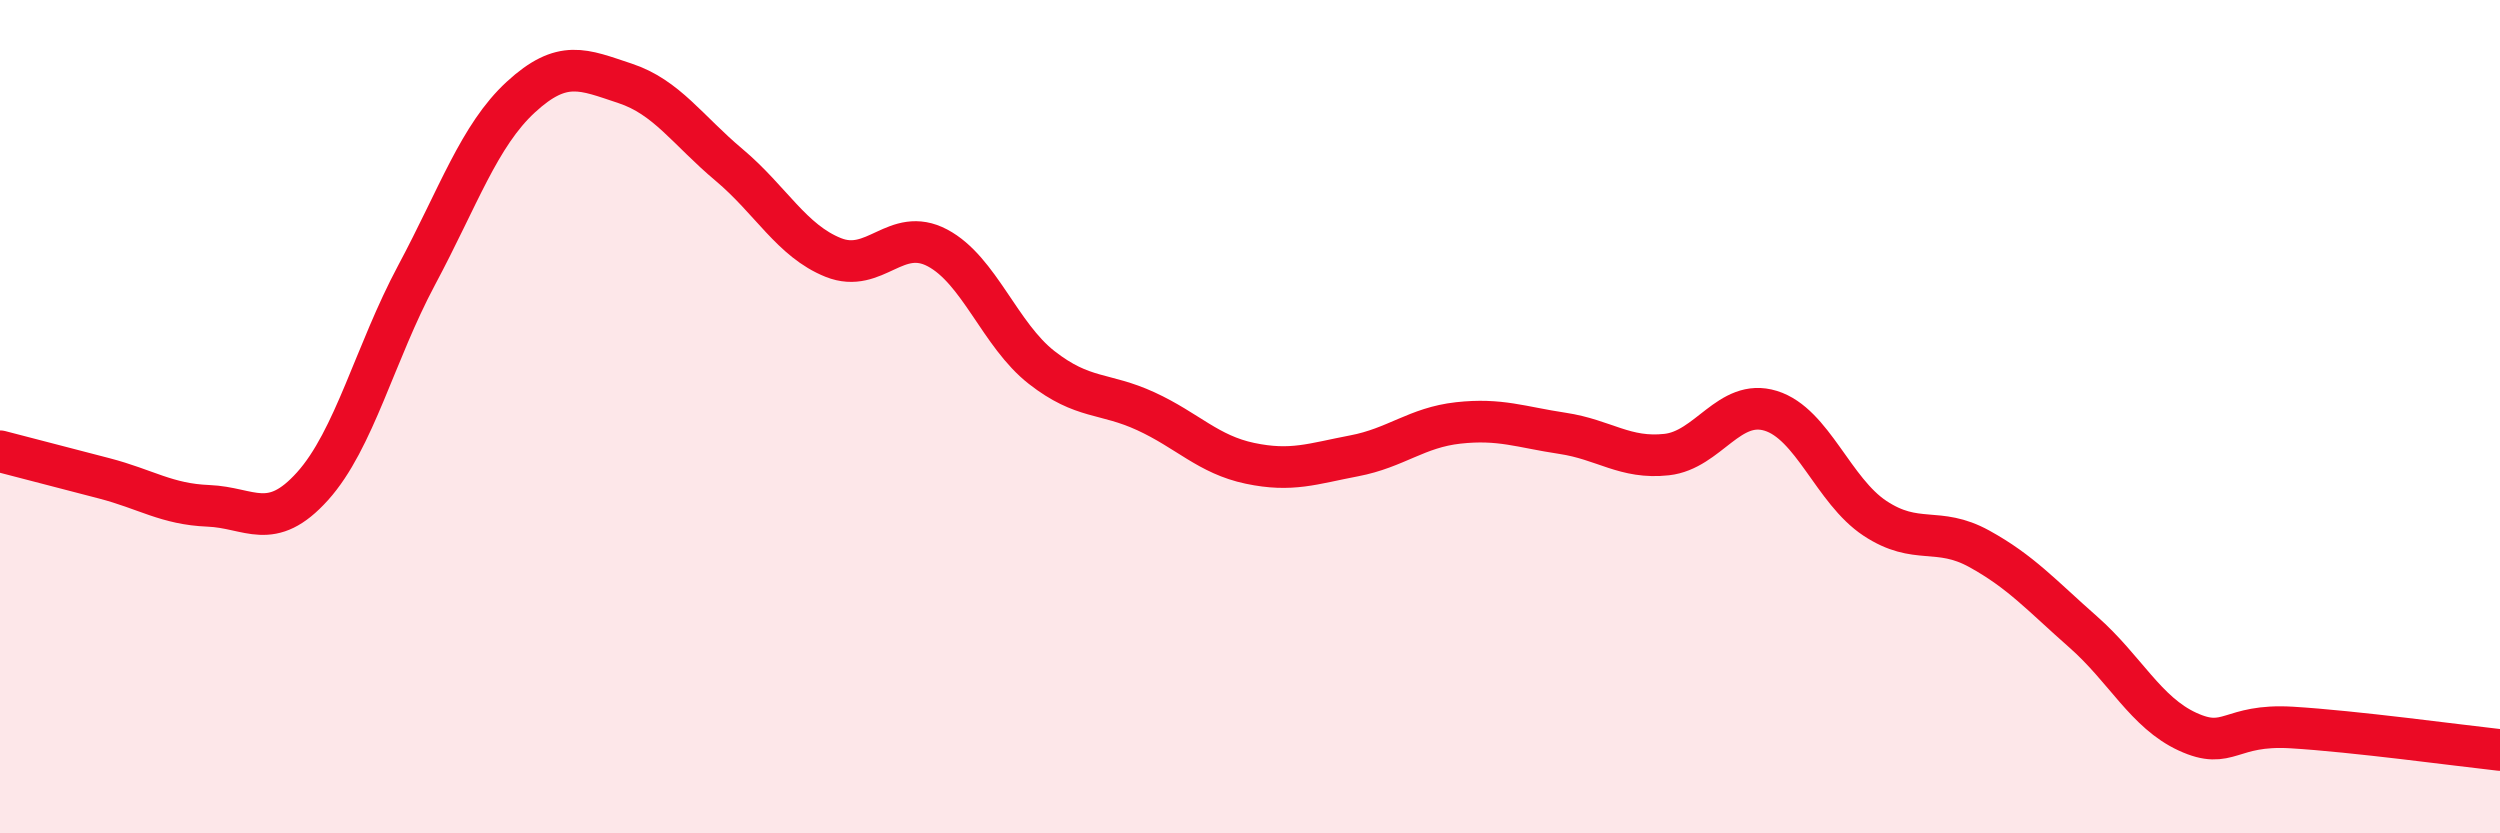
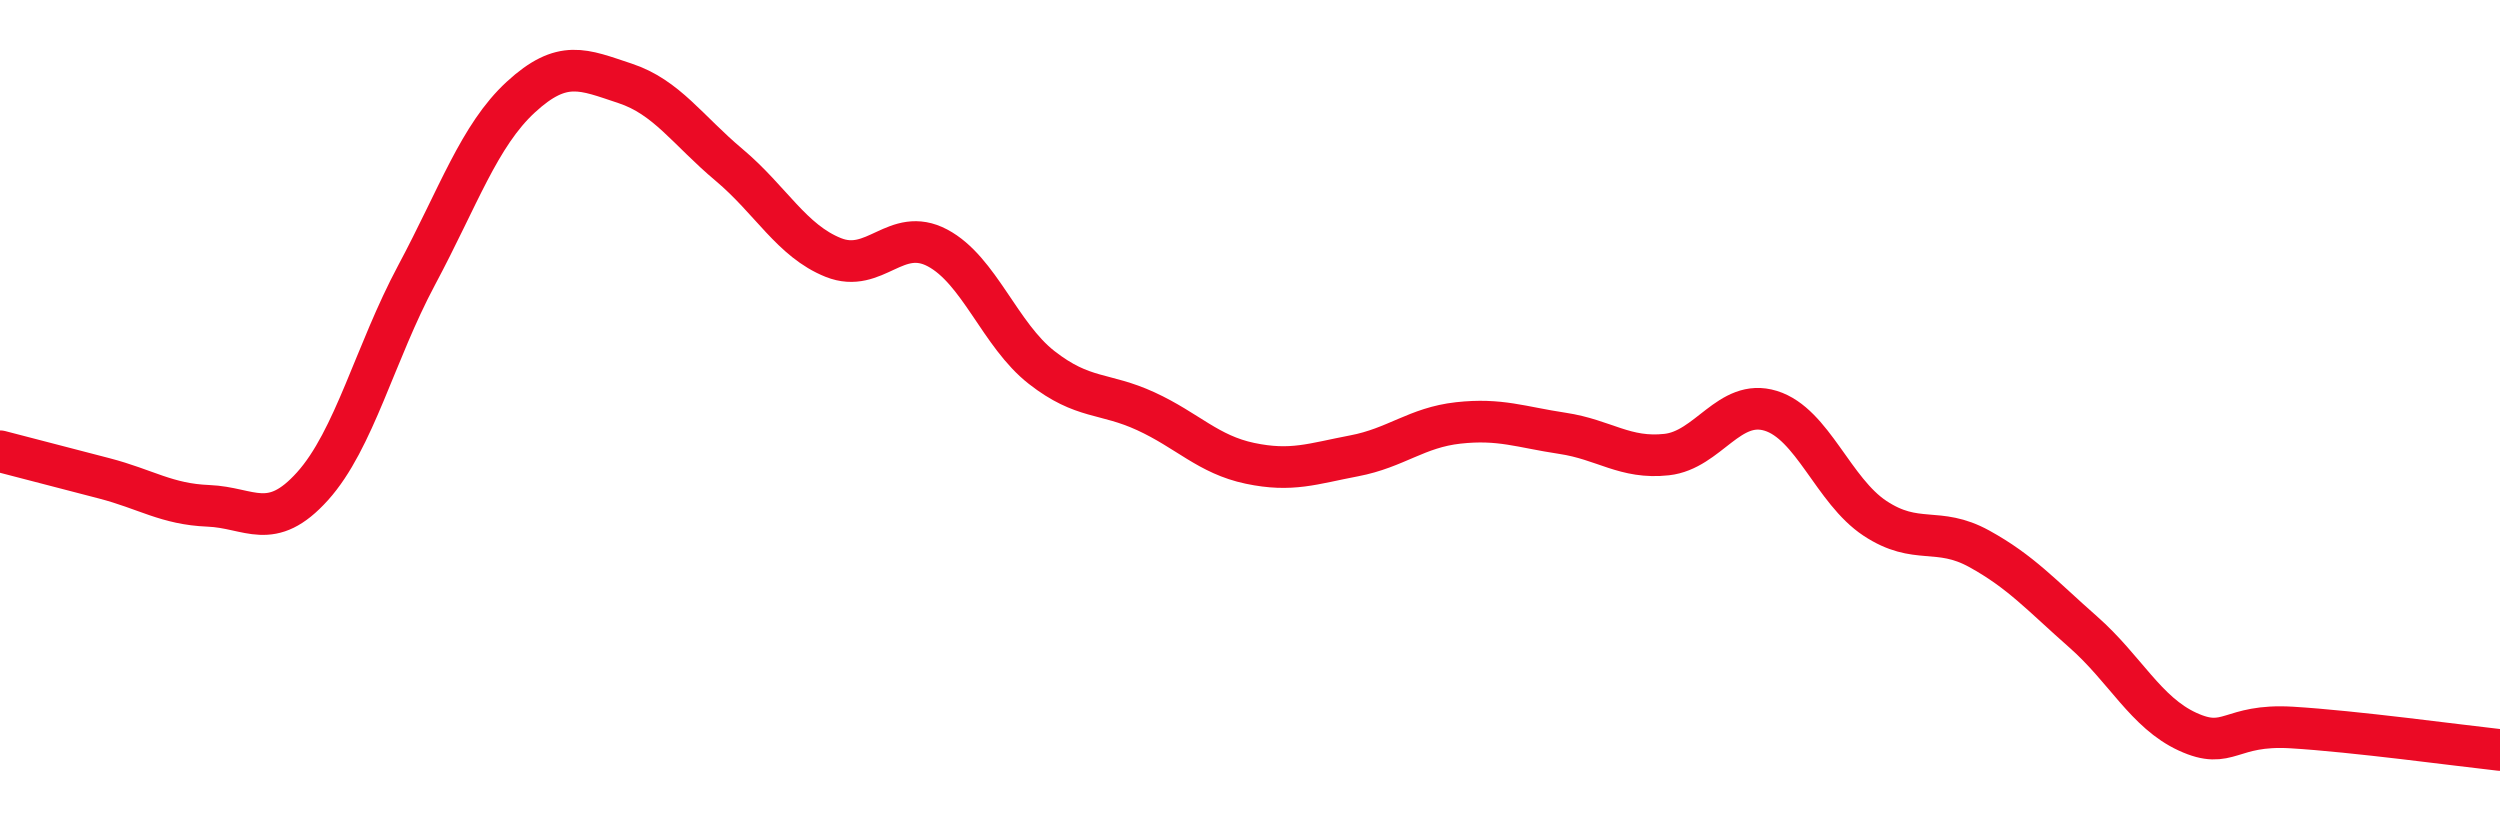
<svg xmlns="http://www.w3.org/2000/svg" width="60" height="20" viewBox="0 0 60 20">
-   <path d="M 0,10.83 C 0.5,10.96 1.5,11.22 2.5,11.48 C 3.5,11.74 4,12.1 5,12.14 C 6,12.18 6.5,12.78 7.5,11.67 C 8.5,10.56 9,8.47 10,6.6 C 11,4.73 11.5,3.25 12.5,2.33 C 13.5,1.41 14,1.67 15,2 C 16,2.33 16.5,3.12 17.5,3.96 C 18.5,4.8 19,5.78 20,6.18 C 21,6.58 21.5,5.42 22.5,5.95 C 23.5,6.48 24,8.04 25,8.82 C 26,9.6 26.5,9.41 27.5,9.87 C 28.5,10.33 29,10.91 30,11.12 C 31,11.33 31.5,11.13 32.5,10.94 C 33.5,10.75 34,10.26 35,10.15 C 36,10.04 36.5,10.25 37.5,10.4 C 38.5,10.55 39,11.02 40,10.91 C 41,10.8 41.5,9.55 42.5,9.86 C 43.5,10.17 44,11.78 45,12.44 C 46,13.1 46.5,12.62 47.5,13.17 C 48.5,13.72 49,14.29 50,15.17 C 51,16.05 51.5,17.1 52.5,17.56 C 53.5,18.02 53.5,17.37 55,17.46 C 56.5,17.55 59,17.89 60,18L60 20L0 20Z" fill="#EB0A25" opacity="0.1" stroke-linecap="round" stroke-linejoin="round" />
  <path d="M 0,10.83 C 0.5,10.96 1.5,11.22 2.5,11.48 C 3.5,11.74 4,12.1 5,12.14 C 6,12.18 6.5,12.78 7.5,11.67 C 8.5,10.56 9,8.47 10,6.6 C 11,4.73 11.5,3.25 12.5,2.33 C 13.5,1.41 14,1.67 15,2 C 16,2.33 16.5,3.12 17.5,3.96 C 18.5,4.8 19,5.78 20,6.18 C 21,6.58 21.5,5.42 22.5,5.95 C 23.5,6.48 24,8.04 25,8.82 C 26,9.6 26.5,9.41 27.5,9.87 C 28.5,10.33 29,10.91 30,11.12 C 31,11.33 31.5,11.13 32.5,10.94 C 33.5,10.75 34,10.26 35,10.15 C 36,10.04 36.5,10.25 37.5,10.4 C 38.5,10.55 39,11.02 40,10.91 C 41,10.8 41.5,9.55 42.5,9.86 C 43.5,10.17 44,11.78 45,12.44 C 46,13.1 46.5,12.62 47.5,13.17 C 48.5,13.72 49,14.29 50,15.17 C 51,16.05 51.5,17.1 52.5,17.56 C 53.5,18.02 53.5,17.37 55,17.46 C 56.5,17.55 59,17.89 60,18" stroke="#EB0A25" stroke-width="1" fill="none" stroke-linecap="round" stroke-linejoin="round" />
</svg>